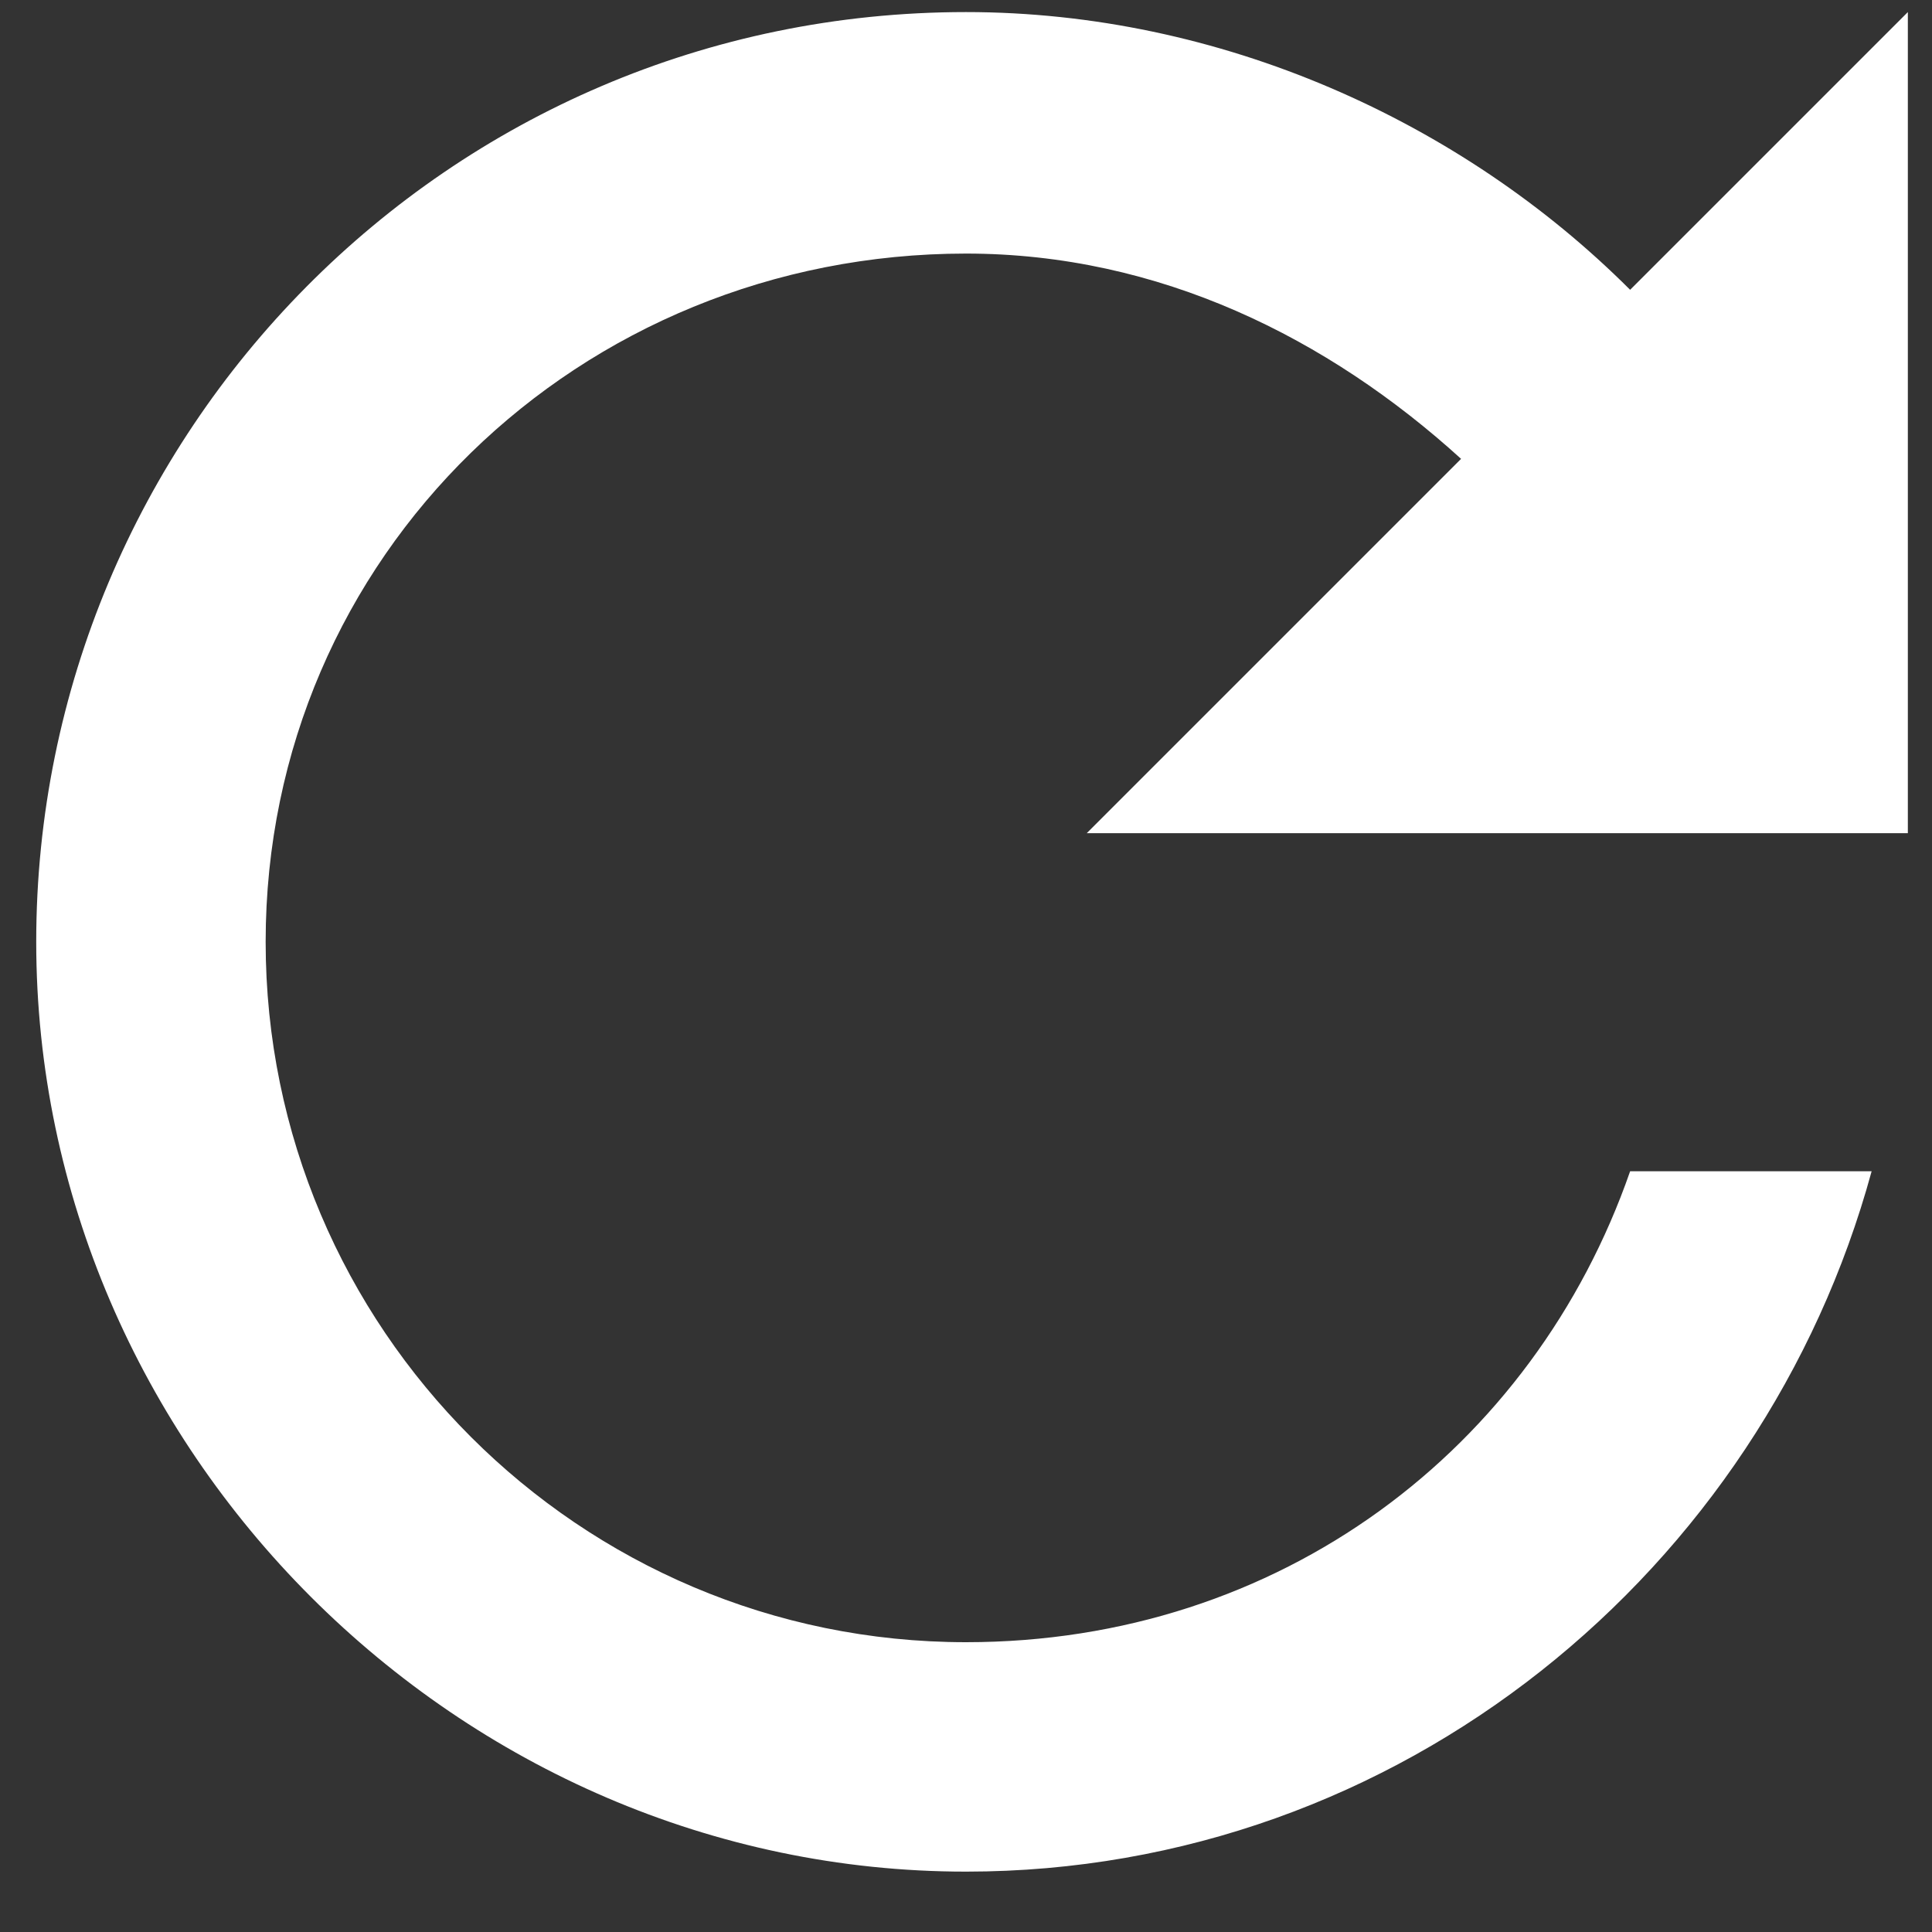
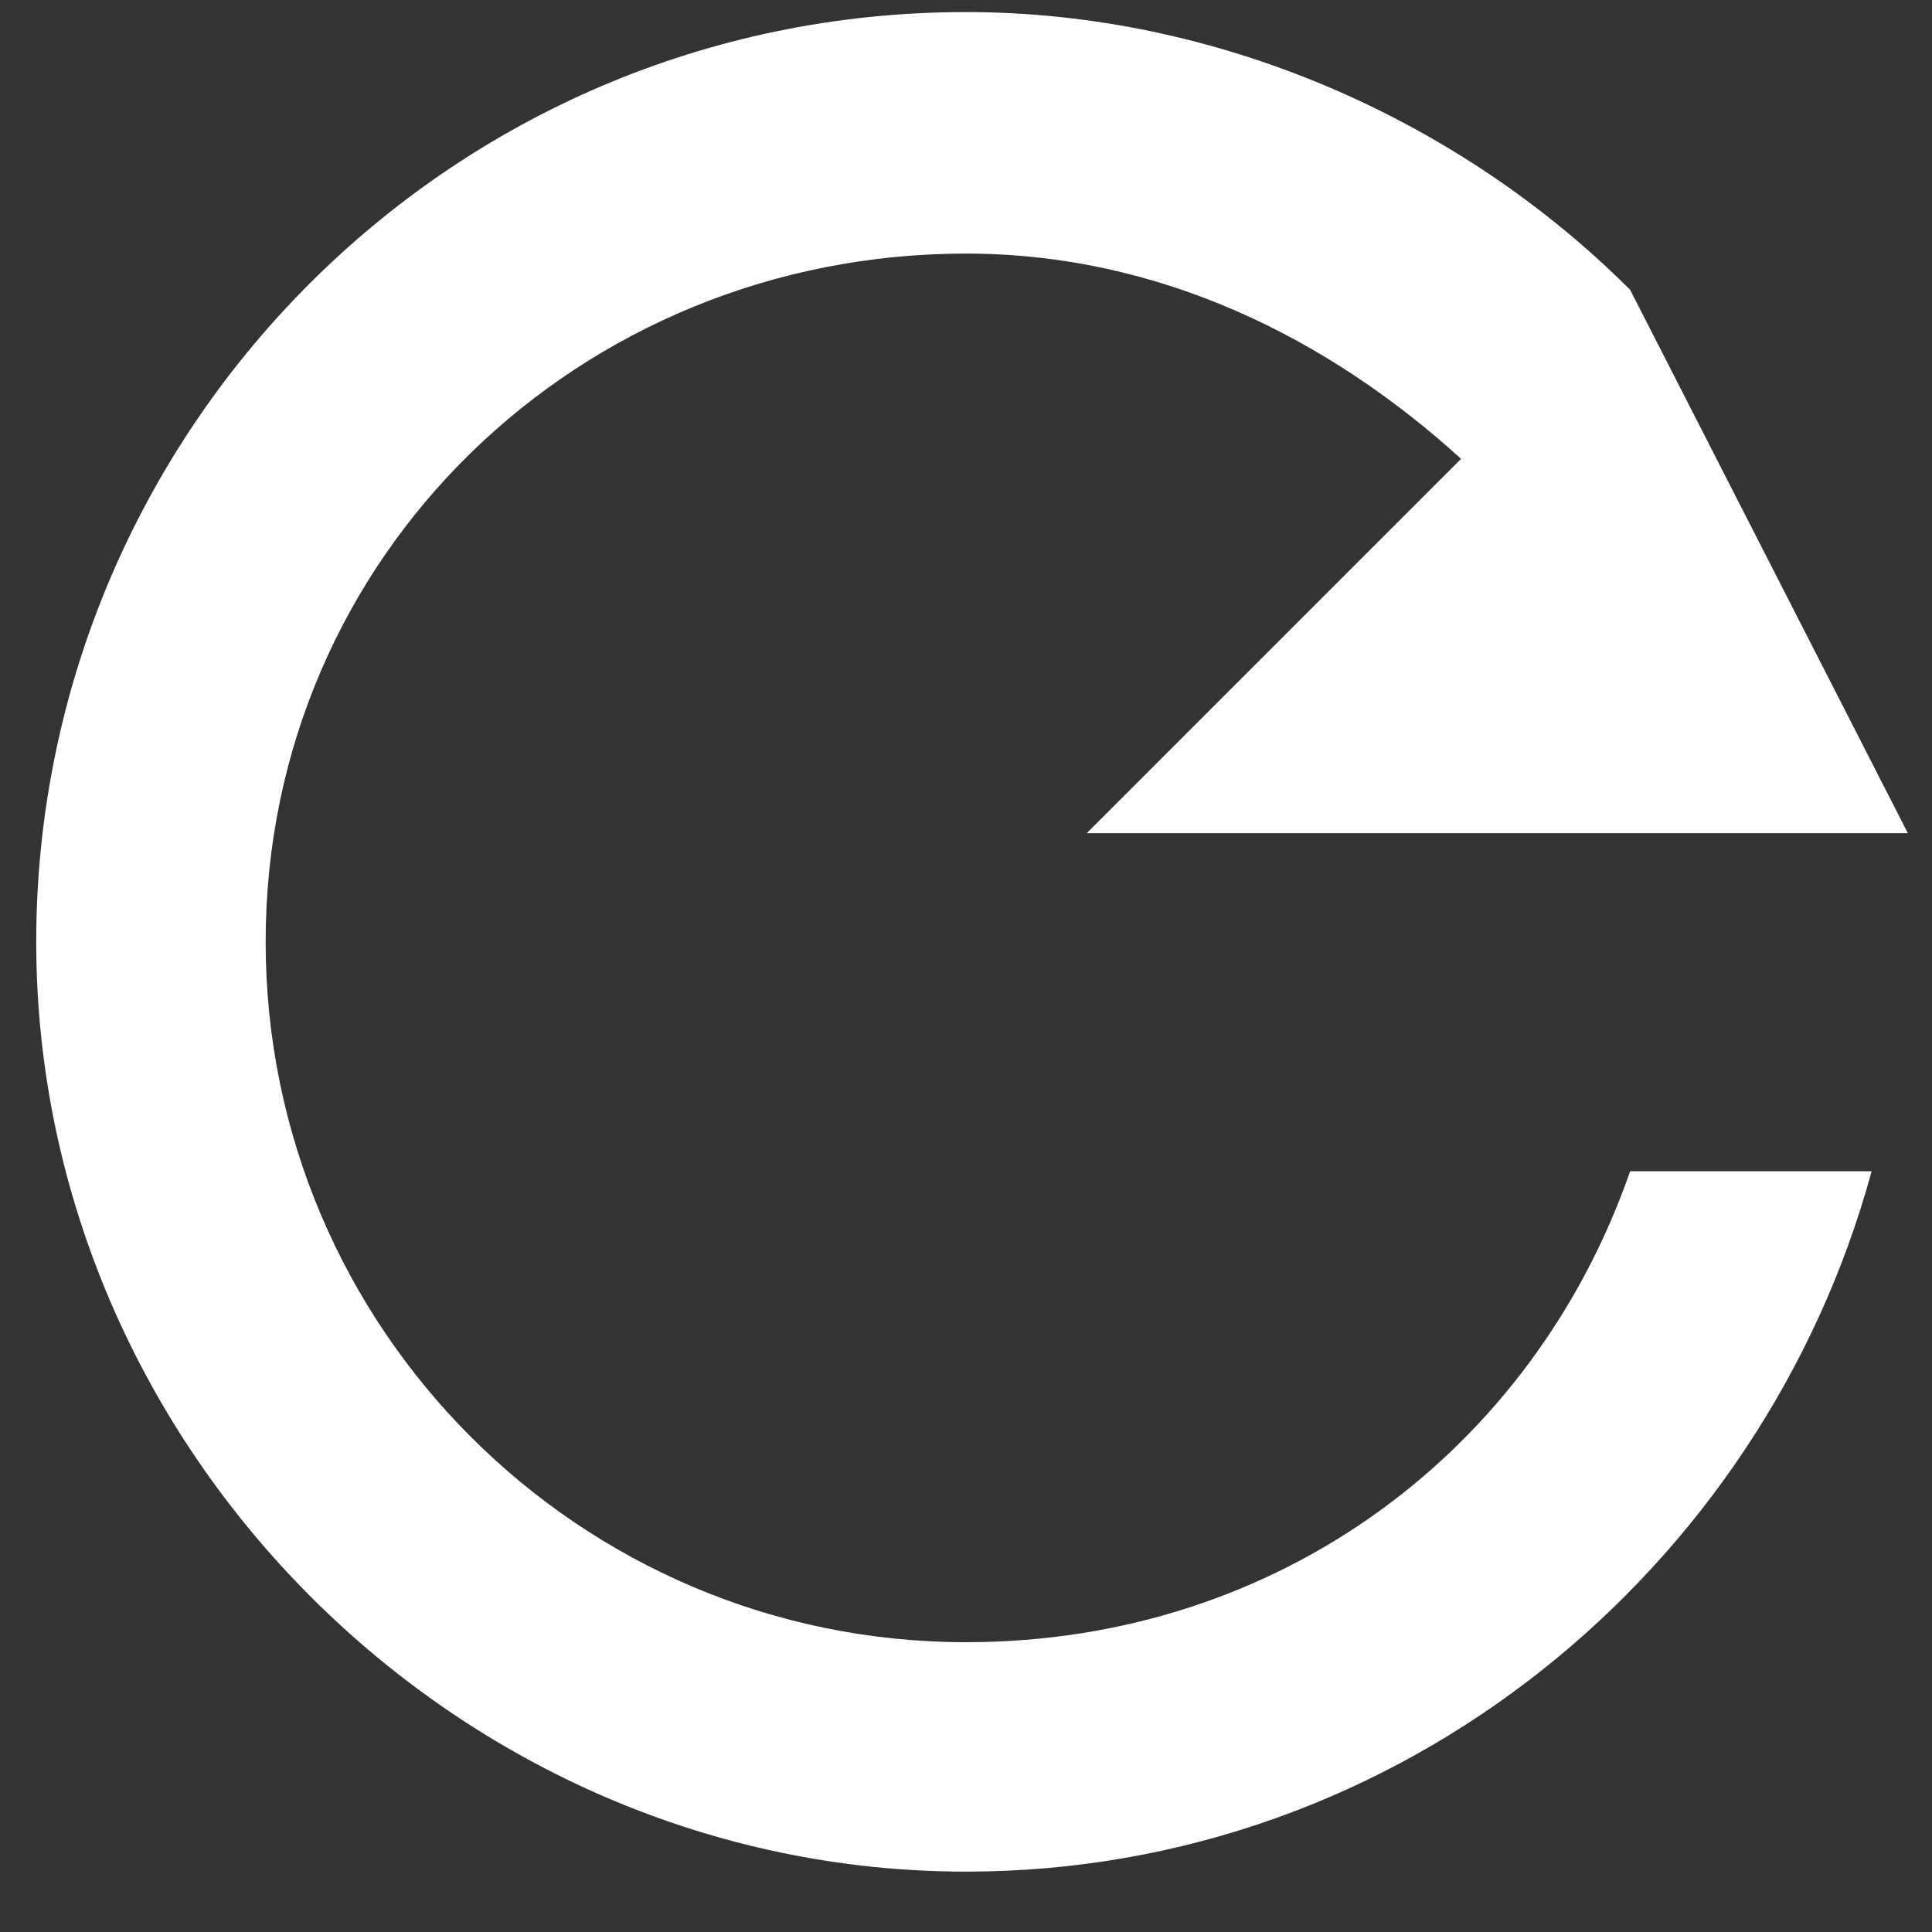
<svg xmlns="http://www.w3.org/2000/svg" enable-background="new 0 0 16 16" version="1.1" viewBox="0 0 16 16" xml:space="preserve">
  <rect x="0" y="0" width="16" height="16" fill="#333333" stroke="none" />
  <style type="text/css">.st0{fill:#FFFFFF;}</style>
-   <path class="st0" d="M13.5,2.4C12.1,1,10.1,0.1,8,0.1c-4.3,0-7.7,3.5-7.7,7.7s3.5,7.7,7.7,7.7c3.6,0,6.6-2.5,7.5-5.8h-2c-0.8,2.3-2.9,3.9-5.5,3.9c-3.2,0-5.8-2.6-5.8-5.8S4.8,2.1,8,2.1c1.6,0,3,0.7,4.1,1.7L9,6.9h6.8V0.1L13.5,2.4z" />
+   <path class="st0" d="M13.5,2.4C12.1,1,10.1,0.1,8,0.1c-4.3,0-7.7,3.5-7.7,7.7s3.5,7.7,7.7,7.7c3.6,0,6.6-2.5,7.5-5.8h-2c-0.8,2.3-2.9,3.9-5.5,3.9c-3.2,0-5.8-2.6-5.8-5.8S4.8,2.1,8,2.1c1.6,0,3,0.7,4.1,1.7L9,6.9h6.8L13.5,2.4z" />
</svg>